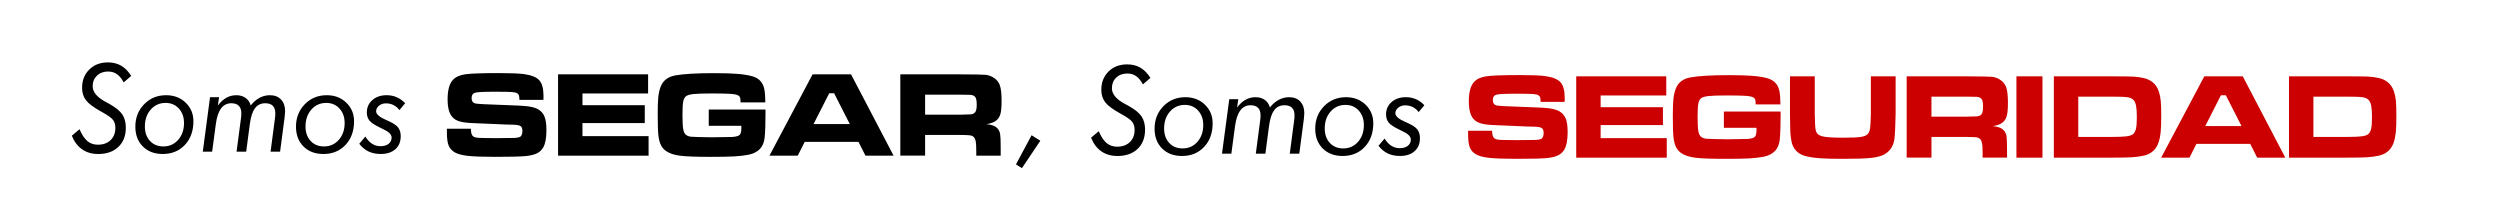
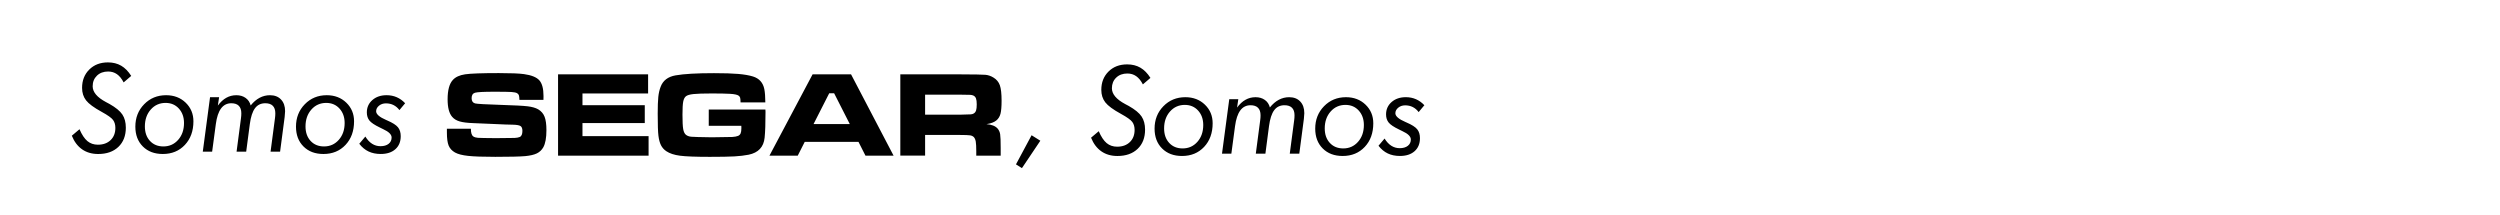
<svg xmlns="http://www.w3.org/2000/svg" id="Layer_1" x="0px" y="0px" width="629px" height="54px" viewBox="35.5 9 629 54" xml:space="preserve">
-   <path fill="#CC0000" d="M404.879,41.891h6.039c-0.011,1.008,0.193,1.658,0.613,1.947c0.301,0.189,0.688,0.303,1.162,0.337 c0.476,0.035,1.972,0.063,4.487,0.083c2.638-0.01,4.222-0.027,4.75-0.053c0.529-0.025,0.949-0.104,1.26-0.232 c0.46-0.188,0.688-0.705,0.688-1.543c0-0.609-0.163-1.018-0.487-1.222c-0.323-0.205-0.985-0.317-1.984-0.337 c-0.771,0-2.396-0.063-4.886-0.18c-2.548-0.121-4.205-0.19-4.976-0.211c-1.499-0.051-2.649-0.191-3.455-0.429 c-0.804-0.233-1.431-0.616-1.88-1.146c-0.771-0.879-1.154-2.348-1.154-4.405c0-2.308,0.44-3.937,1.319-4.885 c0.669-0.739,1.696-1.211,3.086-1.417c1.389-0.205,4.211-0.308,8.467-0.308c3.009,0,5.121,0.085,6.341,0.255 c1.878,0.261,3.165,0.781,3.865,1.565c0.698,0.784,1.049,2.104,1.049,3.964c0,0.17-0.005,0.489-0.015,0.959h-6.039 c-0.021-0.568-0.067-0.959-0.144-1.169c-0.074-0.21-0.224-0.379-0.441-0.51c-0.271-0.16-0.744-0.263-1.423-0.308 c-0.681-0.045-2.119-0.066-4.316-0.066c-2.646,0-4.262,0.083-4.84,0.248c-0.58,0.165-0.869,0.622-0.869,1.371 c0,0.719,0.289,1.158,0.869,1.318c0.479,0.131,2.683,0.254,6.606,0.375c3.308,0.101,5.519,0.217,6.633,0.353 c1.113,0.135,2.001,0.392,2.658,0.771c0.75,0.449,1.278,1.066,1.59,1.853c0.31,0.785,0.465,1.91,0.465,3.38 c0,1.928-0.262,3.359-0.779,4.301c-0.39,0.688-0.932,1.203-1.626,1.543c-0.693,0.34-1.671,0.569-2.93,0.688 c-1.35,0.118-3.861,0.181-7.537,0.181c-3.078,0-5.352-0.08-6.818-0.24c-1.469-0.158-2.572-0.441-3.313-0.854 c-0.771-0.438-1.302-1.02-1.597-1.737c-0.295-0.72-0.441-1.813-0.441-3.282L404.879,41.891L404.879,41.891z M432.077,28.208h22.657 v4.81H438.22v2.952h15.675v4.496H438.22v3.282h16.636v4.914h-22.778V28.208L432.077,28.208z M469.228,37.064h14.25 c0.021,0.33,0.031,0.516,0.031,0.555c0,2.887-0.076,5.061-0.227,6.52c-0.238,2.355-1.578,3.785-4.018,4.285 c-1.049,0.209-2.25,0.352-3.604,0.428c-1.354,0.074-3.421,0.111-6.196,0.111c-3.518,0-6.005-0.096-7.463-0.285 c-1.459-0.188-2.612-0.568-3.462-1.139c-0.579-0.391-1.023-0.889-1.334-1.498c-0.312-0.609-0.523-1.414-0.646-2.413 c-0.118-0.929-0.18-2.767-0.18-5.515c0-1.868,0.051-3.277,0.149-4.228c0.101-0.948,0.296-1.798,0.584-2.547 c0.591-1.579,1.845-2.538,3.763-2.877c2.098-0.369,5.319-0.554,9.666-0.554c2.577,0,4.614,0.064,6.112,0.193 c1.499,0.131,2.731,0.347,3.702,0.646c1.566,0.489,2.519,1.549,2.848,3.177c0.159,0.811,0.244,1.924,0.255,3.342h-6.233 c-0.01-0.58-0.045-0.972-0.104-1.176c-0.062-0.205-0.187-0.377-0.375-0.517c-0.352-0.25-1.078-0.405-2.188-0.466 c-1.049-0.061-2.566-0.09-4.556-0.09c-2.157,0-3.698,0.051-4.622,0.149c-0.925,0.101-1.558,0.285-1.896,0.556 c-0.341,0.279-0.568,0.736-0.688,1.37c-0.119,0.634-0.181,1.722-0.181,3.259c0,1.729,0.062,2.937,0.181,3.621 c0.12,0.685,0.351,1.166,0.688,1.444c0.34,0.271,0.78,0.433,1.325,0.487c0.546,0.054,2.267,0.103,5.162,0.142 c2.838-0.021,4.562-0.047,5.17-0.082c0.609-0.034,1.101-0.127,1.47-0.276c0.302-0.129,0.513-0.343,0.638-0.638 s0.188-0.735,0.188-1.325c0-0.091-0.005-0.279-0.015-0.57h-8.196L469.228,37.064L469.228,37.064z M485.86,28.208h6.233v9.396 c0.029,2.158,0.104,3.521,0.226,4.092c0.159,0.8,0.678,1.322,1.552,1.572c0.875,0.25,2.641,0.375,5.297,0.375 c2.158,0,3.653-0.063,4.487-0.188c0.834-0.123,1.428-0.37,1.775-0.74c0.229-0.26,0.393-0.573,0.487-0.944 c0.095-0.367,0.167-1.004,0.217-1.9c0.051-0.92,0.075-1.674,0.075-2.264v-9.396h6.232v9.396c-0.068,3.268-0.175,5.404-0.313,6.414 c-0.25,1.719-1.068,2.977-2.457,3.775c-0.789,0.46-1.903,0.771-3.342,0.93c-1.439,0.159-3.803,0.239-7.088,0.239 c-2.47,0-4.371-0.045-5.711-0.135c-1.339-0.09-2.503-0.25-3.49-0.479c-2.188-0.521-3.468-1.839-3.837-3.955 c-0.141-0.811-0.229-1.545-0.264-2.203c-0.035-0.66-0.063-2.188-0.082-4.584L485.86,28.208L485.86,28.208z M515.218,48.662V28.208 h15.062c3.536,0.01,5.653,0.047,6.354,0.112c0.7,0.063,1.373,0.297,2.022,0.695c0.778,0.471,1.313,1.116,1.604,1.94 c0.289,0.824,0.435,2.121,0.435,3.889c0,1.489-0.093,2.583-0.276,3.282c-0.186,0.698-0.531,1.258-1.041,1.678 c-0.549,0.449-1.379,0.762-2.487,0.932c1.311,0.1,2.247,0.475,2.817,1.123c0.33,0.391,0.539,0.859,0.629,1.416 c0.09,0.555,0.135,1.717,0.135,3.482v1.903h-6.145v-1.095c0-1.141-0.042-1.95-0.127-2.437c-0.084-0.483-0.242-0.856-0.474-1.116 c-0.229-0.24-0.547-0.393-0.951-0.457c-0.403-0.063-1.252-0.098-2.539-0.098h-8.781v5.199h-6.235V48.662L515.218,48.662z M521.45,38.354h8.768c1.529-0.03,2.439-0.058,2.734-0.084c0.295-0.024,0.548-0.102,0.758-0.231c0.271-0.17,0.459-0.422,0.567-0.756 c0.109-0.335,0.166-0.843,0.166-1.521c0-0.669-0.063-1.169-0.188-1.499s-0.343-0.568-0.651-0.72 c-0.221-0.101-0.481-0.16-0.787-0.181s-1.177-0.034-2.613-0.045h-8.752L521.45,38.354L521.45,38.354z M542.835,28.208h6.549v20.454 h-6.549V28.208z M552.247,48.662V28.208h14.76c2.618,0,4.332,0.021,5.142,0.06c0.81,0.041,1.652,0.15,2.532,0.33 c2.048,0.42,3.382,1.579,4,3.479c0.23,0.719,0.386,1.49,0.466,2.314c0.08,0.823,0.119,2.07,0.119,3.738 c0,1.829-0.048,3.211-0.143,4.15c-0.096,0.939-0.271,1.793-0.532,2.563c-0.608,1.799-1.862,2.907-3.761,3.326 c-0.891,0.2-1.839,0.333-2.849,0.396c-1.01,0.064-2.662,0.099-4.96,0.099L552.247,48.662L552.247,48.662L552.247,48.662z M558.391,43.447h8.678c1.599,0,2.774-0.053,3.528-0.156c0.754-0.105,1.286-0.287,1.597-0.547c0.34-0.291,0.58-0.75,0.72-1.379 c0.141-0.629,0.211-1.578,0.211-2.848s-0.063-2.224-0.181-2.861c-0.121-0.641-0.33-1.129-0.631-1.471 c-0.34-0.369-0.832-0.605-1.476-0.711c-0.646-0.104-1.922-0.156-3.83-0.156h-8.616V43.447L558.391,43.447z M603.407,48.662 l-1.753-3.461h-13.531l-1.754,3.461h-7.117l10.85-20.454h9.681l10.7,20.454H603.407z M599.466,40.721l-3.94-7.748h-1.242 l-3.941,7.748H599.466z M611.409,48.662V28.208h14.761c2.618,0,4.331,0.021,5.14,0.06c0.812,0.041,1.654,0.15,2.533,0.33 c2.048,0.42,3.381,1.579,4.001,3.479c0.229,0.719,0.384,1.49,0.464,2.314c0.08,0.823,0.121,2.07,0.121,3.738 c0,1.829-0.048,3.211-0.143,4.15c-0.097,0.938-0.272,1.793-0.532,2.563c-0.609,1.799-1.863,2.907-3.761,3.326 c-0.893,0.2-1.84,0.333-2.85,0.396c-1.01,0.064-2.661,0.099-4.961,0.099L611.409,48.662L611.409,48.662z M617.554,43.447h8.677 c1.6,0,2.774-0.053,3.528-0.156c0.754-0.105,1.287-0.287,1.597-0.547c0.34-0.291,0.58-0.75,0.721-1.379 c0.14-0.629,0.21-1.578,0.21-2.848s-0.063-2.224-0.181-2.861c-0.12-0.641-0.33-1.129-0.63-1.471 c-0.34-0.369-0.831-0.605-1.477-0.711c-0.646-0.104-1.921-0.156-3.829-0.156h-8.616V43.447z" />
  <path d="M310.01,43.646l1.934-1.633c0.601,1.389,1.262,2.385,1.985,2.988c0.725,0.604,1.605,0.907,2.646,0.907 c1.329,0,2.394-0.386,3.191-1.154c0.799-0.769,1.199-1.793,1.199-3.071c0-0.8-0.191-1.464-0.577-1.992 c-0.385-0.529-1.336-1.209-2.854-2.039c-1.959-1.068-3.272-2.035-3.941-2.899s-1.004-1.911-1.004-3.139 c0-1.878,0.604-3.417,1.813-4.616s2.771-1.798,4.689-1.798c1.27,0,2.38,0.276,3.334,0.832c0.954,0.555,1.796,1.412,2.524,2.569 l-1.902,1.633c-0.479-0.93-1.039-1.617-1.679-2.067c-0.641-0.45-1.379-0.674-2.219-0.674c-1.159,0-2.099,0.347-2.816,1.042 c-0.72,0.693-1.079,1.586-1.079,2.675c0,1.458,1.114,2.782,3.342,3.972c0.391,0.209,0.689,0.369,0.899,0.479 c1.566,0.889,2.645,1.771,3.229,2.65c0.584,0.881,0.876,1.983,0.876,3.313c0,2.028-0.625,3.64-1.873,4.833 c-1.249,1.193-2.946,1.791-5.095,1.791c-1.567,0-2.912-0.391-4.031-1.17C311.483,46.299,310.619,45.156,310.01,43.646z M325.991,41.369c0-2.248,0.739-4.128,2.219-5.643s3.315-2.271,5.516-2.271c1.987,0,3.632,0.627,4.931,1.88 c1.3,1.254,1.946,2.814,1.946,4.684c0,2.438-0.717,4.42-2.148,5.941c-1.435,1.521-3.283,2.284-5.552,2.284 c-2.09,0-3.763-0.629-5.021-1.89C326.622,45.102,325.991,43.438,325.991,41.369z M333.604,35.391c-1.508,0-2.754,0.558-3.737,1.67 c-0.983,1.114-1.477,2.53-1.477,4.248c0,1.51,0.428,2.728,1.281,3.649c0.854,0.925,1.979,1.386,3.379,1.386 c1.5,0,2.738-0.554,3.717-1.662c0.979-1.108,1.47-2.518,1.47-4.227c0-1.479-0.433-2.691-1.296-3.643 C336.075,35.865,334.964,35.391,333.604,35.391z M351.46,47.662l1.108-8.422c0.028-0.209,0.054-0.418,0.066-0.629 c0.015-0.209,0.021-0.414,0.021-0.613c0-0.829-0.213-1.456-0.638-1.881c-0.425-0.424-1.052-0.639-1.881-0.639 c-1.078,0-1.939,0.438-2.585,1.313c-0.645,0.875-1.081,2.186-1.312,3.934l-0.931,6.938h-2.353l1.828-13.711h2.275l-0.313,2.112 c0.648-0.879,1.358-1.533,2.128-1.963s1.607-0.645,2.518-0.645c0.92,0,1.698,0.227,2.339,0.682s1.063,1.086,1.273,1.896 c0.688-0.859,1.44-1.503,2.255-1.934c0.813-0.43,1.682-0.645,2.601-0.645c1.17,0,2.097,0.359,2.779,1.079 c0.686,0.719,1.026,1.698,1.026,2.938c0,0.289-0.035,0.748-0.104,1.377c-0.012,0.07-0.017,0.121-0.017,0.15l-1.139,8.661h-2.398 l1.109-8.407c0.029-0.209,0.053-0.419,0.065-0.629c0.017-0.21,0.022-0.42,0.022-0.629c0-0.829-0.213-1.456-0.637-1.881 c-0.427-0.424-1.054-0.637-1.882-0.637c-1.108,0-1.977,0.418-2.601,1.259c-0.625,0.838-1.057,2.165-1.297,3.985l-0.909,6.937 L351.46,47.662L351.46,47.662z M366.409,41.369c0-2.248,0.737-4.128,2.217-5.643s3.316-2.271,5.516-2.271 c1.988,0,3.632,0.627,4.931,1.88c1.3,1.254,1.947,2.814,1.947,4.684c0,2.438-0.717,4.42-2.148,5.941 c-1.434,1.521-3.284,2.284-5.553,2.284c-2.088,0-3.763-0.629-5.021-1.89C367.038,45.1,366.409,43.438,366.409,41.369z M374.021,35.391c-1.51,0-2.756,0.558-3.739,1.67c-0.983,1.114-1.477,2.53-1.477,4.248c0,1.51,0.428,2.728,1.281,3.649 c0.854,0.925,1.979,1.386,3.379,1.386c1.499,0,2.737-0.554,3.717-1.662s1.469-2.518,1.469-4.227c0-1.479-0.433-2.691-1.296-3.643 C376.491,35.865,375.38,35.391,374.021,35.391z M382.331,45.67l1.528-1.813c0.499,0.809,1.064,1.416,1.699,1.818 c0.635,0.403,1.336,0.606,2.105,0.606c0.857,0,1.541-0.196,2.046-0.593c0.504-0.396,0.756-0.928,0.756-1.597 c0-0.749-0.709-1.448-2.127-2.099c-0.358-0.17-0.646-0.311-0.854-0.42c-1.311-0.629-2.18-1.213-2.606-1.752 c-0.431-0.541-0.646-1.221-0.646-2.039c0-1.26,0.464-2.295,1.395-3.109c0.93-0.813,2.123-1.221,3.582-1.221 c0.918,0,1.769,0.17,2.547,0.509c0.779,0.34,1.484,0.845,2.113,1.515l-1.438,1.724c-0.42-0.56-0.915-0.981-1.482-1.267 c-0.569-0.285-1.204-0.428-1.902-0.428c-0.688,0-1.273,0.197-1.753,0.592c-0.479,0.396-0.721,0.862-0.721,1.401 c0,0.739,0.85,1.474,2.549,2.202l0.238,0.104c1.35,0.58,2.253,1.154,2.712,1.725c0.461,0.568,0.688,1.313,0.688,2.232 c0,1.391-0.448,2.481-1.348,3.281c-0.9,0.799-2.129,1.198-3.688,1.198c-1.157,0-2.178-0.211-3.057-0.63 C383.789,47.195,383.011,46.549,382.331,45.67z M53.571,43.146l1.933-1.633c0.6,1.389,1.261,2.385,1.986,2.988 c0.724,0.604,1.604,0.907,2.645,0.907c1.329,0,2.394-0.386,3.192-1.154c0.798-0.769,1.199-1.793,1.199-3.071 c0-0.8-0.192-1.464-0.577-1.992c-0.386-0.529-1.336-1.209-2.854-2.039c-1.958-1.068-3.271-2.035-3.94-2.899 c-0.669-0.864-1.004-1.911-1.004-3.139c0-1.878,0.604-3.417,1.813-4.616s2.772-1.798,4.69-1.798c1.269,0,2.38,0.276,3.334,0.832 c0.954,0.555,1.796,1.412,2.524,2.569l-1.903,1.633c-0.479-0.93-1.039-1.617-1.68-2.067c-0.639-0.45-1.378-0.674-2.218-0.674 c-1.159,0-2.098,0.347-2.817,1.042c-0.719,0.693-1.079,1.586-1.079,2.675c0,1.458,1.114,2.782,3.343,3.972 c0.39,0.209,0.688,0.369,0.898,0.479c1.568,0.889,2.646,1.771,3.229,2.65c0.584,0.881,0.876,1.983,0.876,3.313 c0,2.028-0.625,3.64-1.873,4.833c-1.249,1.193-2.947,1.791-5.095,1.791c-1.568,0-2.912-0.391-4.031-1.17 C55.044,45.799,54.18,44.656,53.571,43.146z M69.553,40.869c0-2.248,0.739-4.128,2.218-5.643s3.317-2.271,5.516-2.271 c1.988,0,3.631,0.627,4.93,1.88c1.298,1.254,1.948,2.814,1.948,4.684c0,2.438-0.717,4.42-2.15,5.941s-3.284,2.284-5.552,2.284 c-2.088,0-3.762-0.629-5.021-1.89C70.182,44.6,69.553,42.938,69.553,40.869z M77.166,34.891c-1.509,0-2.755,0.558-3.739,1.67 c-0.983,1.114-1.476,2.53-1.476,4.248c0,1.51,0.427,2.728,1.281,3.649c0.854,0.925,1.979,1.386,3.379,1.386 c1.499,0,2.736-0.554,3.717-1.662c0.979-1.108,1.468-2.518,1.468-4.227c0-1.479-0.432-2.691-1.296-3.643 C79.636,35.365,78.524,34.891,77.166,34.891z M95.021,47.162l1.109-8.422c0.03-0.209,0.053-0.418,0.067-0.629 c0.015-0.209,0.021-0.414,0.021-0.613c0-0.829-0.212-1.456-0.637-1.881c-0.425-0.424-1.052-0.639-1.881-0.639 c-1.079,0-1.94,0.438-2.585,1.313c-0.646,0.875-1.082,2.186-1.312,3.934l-0.929,6.938h-2.353l1.827-13.711h2.278l-0.315,2.112 c0.649-0.879,1.359-1.533,2.129-1.963s1.607-0.645,2.518-0.645c0.919,0,1.698,0.227,2.338,0.682 c0.639,0.455,1.064,1.086,1.274,1.896c0.688-0.859,1.44-1.503,2.255-1.934c0.813-0.43,1.681-0.645,2.6-0.645 c1.169,0,2.096,0.359,2.78,1.079c0.685,0.719,1.027,1.698,1.027,2.938c0,0.289-0.035,0.748-0.105,1.377 c-0.01,0.07-0.015,0.121-0.015,0.15l-1.14,8.661h-2.396l1.108-8.406c0.03-0.21,0.054-0.42,0.067-0.629 c0.015-0.21,0.022-0.42,0.022-0.629c0-0.829-0.213-1.456-0.638-1.881c-0.425-0.425-1.052-0.638-1.881-0.638 c-1.108,0-1.976,0.42-2.6,1.26c-0.625,0.839-1.058,2.167-1.296,3.984l-0.914,6.938h-2.428v-0.001H95.021z M109.97,40.869 c0-2.248,0.739-4.128,2.218-5.643s3.317-2.271,5.516-2.271c1.988,0,3.631,0.627,4.93,1.88c1.298,1.254,1.948,2.814,1.948,4.684 c0,2.438-0.717,4.42-2.15,5.941s-3.284,2.284-5.552,2.284c-2.088,0-3.762-0.629-5.021-1.89 C110.599,44.6,109.97,42.938,109.97,40.869z M117.582,34.891c-1.509,0-2.755,0.558-3.739,1.67c-0.983,1.114-1.476,2.53-1.476,4.248 c0,1.51,0.427,2.728,1.28,3.649c0.854,0.925,1.98,1.386,3.38,1.386c1.499,0,2.736-0.554,3.717-1.662 c0.979-1.108,1.468-2.518,1.468-4.227c0-1.479-0.432-2.691-1.296-3.643C120.053,35.365,118.941,34.891,117.582,34.891z M125.892,45.17l1.529-1.813c0.5,0.809,1.066,1.416,1.701,1.818c0.634,0.403,1.336,0.606,2.104,0.606 c0.859,0,1.541-0.196,2.045-0.593c0.505-0.396,0.758-0.928,0.758-1.597c0-0.749-0.709-1.448-2.128-2.099 c-0.359-0.17-0.646-0.311-0.854-0.42c-1.309-0.629-2.178-1.213-2.607-1.752c-0.43-0.541-0.645-1.221-0.645-2.039 c0-1.26,0.464-2.295,1.394-3.109c0.931-0.813,2.123-1.221,3.582-1.221c0.919,0,1.77,0.17,2.548,0.509 c0.778,0.34,1.483,0.845,2.112,1.515l-1.438,1.724c-0.42-0.56-0.915-0.981-1.484-1.267c-0.569-0.285-1.204-0.428-1.903-0.428 c-0.688,0-1.273,0.197-1.753,0.592c-0.479,0.396-0.719,0.862-0.719,1.401c0,0.739,0.85,1.474,2.547,2.202l0.24,0.104 c1.349,0.58,2.253,1.154,2.712,1.725s0.689,1.313,0.689,2.232c0,1.391-0.45,2.481-1.35,3.281c-0.898,0.799-2.128,1.198-3.687,1.198 c-1.159,0-2.178-0.211-3.058-0.63C127.35,46.699,126.571,46.049,125.892,45.17z M291.12,50.355l3.926-7.328l2.203,1.379 l-4.631,6.894L291.12,50.355z M147.939,41.391h6.039c-0.01,1.008,0.195,1.658,0.615,1.947c0.299,0.189,0.688,0.303,1.161,0.337 c0.475,0.035,1.971,0.063,4.488,0.083c2.637-0.01,4.221-0.027,4.75-0.053c0.528-0.025,0.949-0.104,1.259-0.232 c0.459-0.188,0.689-0.705,0.689-1.543c0-0.609-0.163-1.018-0.487-1.222c-0.325-0.205-0.987-0.317-1.985-0.337 c-0.77,0-2.397-0.063-4.885-0.18c-2.548-0.121-4.206-0.19-4.976-0.211c-1.499-0.051-2.65-0.191-3.454-0.429 c-0.805-0.233-1.432-0.616-1.88-1.146c-0.771-0.879-1.154-2.348-1.154-4.405c0-2.308,0.439-3.937,1.318-4.885 c0.67-0.739,1.698-1.211,3.088-1.417c1.389-0.205,4.211-0.308,8.467-0.308c3.007,0,5.12,0.085,6.339,0.256 c1.878,0.26,3.167,0.781,3.867,1.565c0.699,0.784,1.049,2.104,1.049,3.964c0,0.17-0.005,0.489-0.015,0.959h-6.039 c-0.021-0.568-0.067-0.959-0.144-1.169c-0.075-0.21-0.222-0.379-0.441-0.51c-0.271-0.16-0.744-0.263-1.424-0.308 c-0.68-0.045-2.117-0.066-4.315-0.066c-2.647,0-4.261,0.083-4.84,0.248c-0.58,0.165-0.869,0.622-0.869,1.371 c0,0.719,0.29,1.158,0.869,1.318c0.479,0.131,2.682,0.254,6.607,0.375c3.308,0.101,5.518,0.217,6.631,0.353 c1.114,0.135,2,0.392,2.66,0.771c0.75,0.449,1.279,1.066,1.588,1.853c0.31,0.785,0.466,1.91,0.466,3.38 c0,1.928-0.261,3.359-0.779,4.301c-0.391,0.688-0.933,1.203-1.626,1.543c-0.694,0.34-1.671,0.569-2.931,0.688 c-1.349,0.118-3.86,0.181-7.537,0.181c-3.077,0-5.351-0.08-6.818-0.24c-1.469-0.158-2.573-0.441-3.313-0.854 c-0.77-0.438-1.301-1.02-1.596-1.737c-0.295-0.72-0.441-1.813-0.441-3.282L147.939,41.391L147.939,41.391z M175.906,27.708h22.657 v4.81H182.05v2.952h15.675v4.496H182.05v3.282h16.634v4.914h-22.777L175.906,27.708L175.906,27.708z M213.823,36.564h14.251 c0.02,0.33,0.029,0.516,0.029,0.555c0,2.887-0.074,5.061-0.225,6.52c-0.24,2.355-1.579,3.785-4.016,4.285 c-1.05,0.209-2.25,0.352-3.604,0.428c-1.354,0.074-3.419,0.111-6.196,0.111c-3.517,0-6.004-0.096-7.463-0.285 c-1.459-0.188-2.612-0.568-3.462-1.139c-0.579-0.391-1.023-0.889-1.333-1.498c-0.31-0.609-0.523-1.414-0.645-2.413 c-0.12-0.929-0.181-2.767-0.181-5.515c0-1.868,0.051-3.277,0.15-4.228s0.294-1.798,0.584-2.547c0.589-1.579,1.843-2.538,3.761-2.877 c2.099-0.369,5.32-0.554,9.666-0.554c2.578,0,4.616,0.064,6.114,0.194c1.498,0.131,2.732,0.346,3.702,0.645 c1.568,0.489,2.518,1.549,2.847,3.177c0.16,0.811,0.245,1.924,0.254,3.342h-6.233c-0.011-0.58-0.045-0.972-0.105-1.176 c-0.06-0.205-0.185-0.377-0.375-0.517c-0.35-0.25-1.079-0.405-2.188-0.466c-1.05-0.061-2.567-0.09-4.557-0.09 c-2.157,0-3.698,0.051-4.623,0.149c-0.924,0.101-1.556,0.285-1.896,0.556c-0.34,0.279-0.569,0.736-0.689,1.37 c-0.12,0.634-0.18,1.722-0.18,3.259c0,1.729,0.06,2.937,0.18,3.621c0.12,0.684,0.351,1.166,0.689,1.444 c0.34,0.271,0.782,0.433,1.326,0.487c0.544,0.054,2.265,0.103,5.163,0.142c2.837-0.021,4.561-0.047,5.17-0.082 c0.608-0.034,1.099-0.127,1.469-0.276c0.3-0.129,0.512-0.343,0.637-0.638s0.188-0.735,0.188-1.325c0-0.091-0.005-0.279-0.016-0.57 h-8.196L213.823,36.564L213.823,36.564z M253.252,48.162l-1.753-3.461h-13.532l-1.753,3.461h-7.118l10.85-20.454h9.681l10.7,20.454 H253.252z M249.311,40.221l-3.94-7.748h-1.244l-3.941,7.748H249.311z M262.021,48.162V27.708h15.062 c3.537,0.01,5.654,0.047,6.354,0.112c0.699,0.064,1.374,0.297,2.023,0.696c0.779,0.471,1.313,1.116,1.604,1.94 c0.29,0.824,0.436,2.121,0.436,3.889c0,1.489-0.093,2.583-0.277,3.282c-0.185,0.698-0.532,1.258-1.042,1.678 c-0.549,0.449-1.378,0.762-2.486,0.932c1.309,0.1,2.247,0.475,2.816,1.123c0.33,0.391,0.54,0.859,0.629,1.416 c0.089,0.555,0.135,1.717,0.135,3.482v1.903h-6.145v-1.095c0-1.141-0.042-1.95-0.127-2.437c-0.085-0.483-0.243-0.856-0.472-1.116 c-0.23-0.24-0.547-0.393-0.952-0.457c-0.405-0.063-1.251-0.098-2.54-0.098h-8.782v5.199h-6.234v0.004H262.021z M268.255,37.854 h8.767c1.529-0.03,2.44-0.058,2.735-0.084c0.295-0.024,0.547-0.102,0.757-0.231c0.271-0.169,0.459-0.421,0.569-0.756 s0.165-0.843,0.165-1.521c0-0.669-0.063-1.169-0.188-1.499s-0.342-0.568-0.651-0.72c-0.221-0.101-0.482-0.16-0.787-0.181 c-0.305-0.021-1.176-0.034-2.615-0.045h-8.752V37.854L268.255,37.854z" />
</svg>